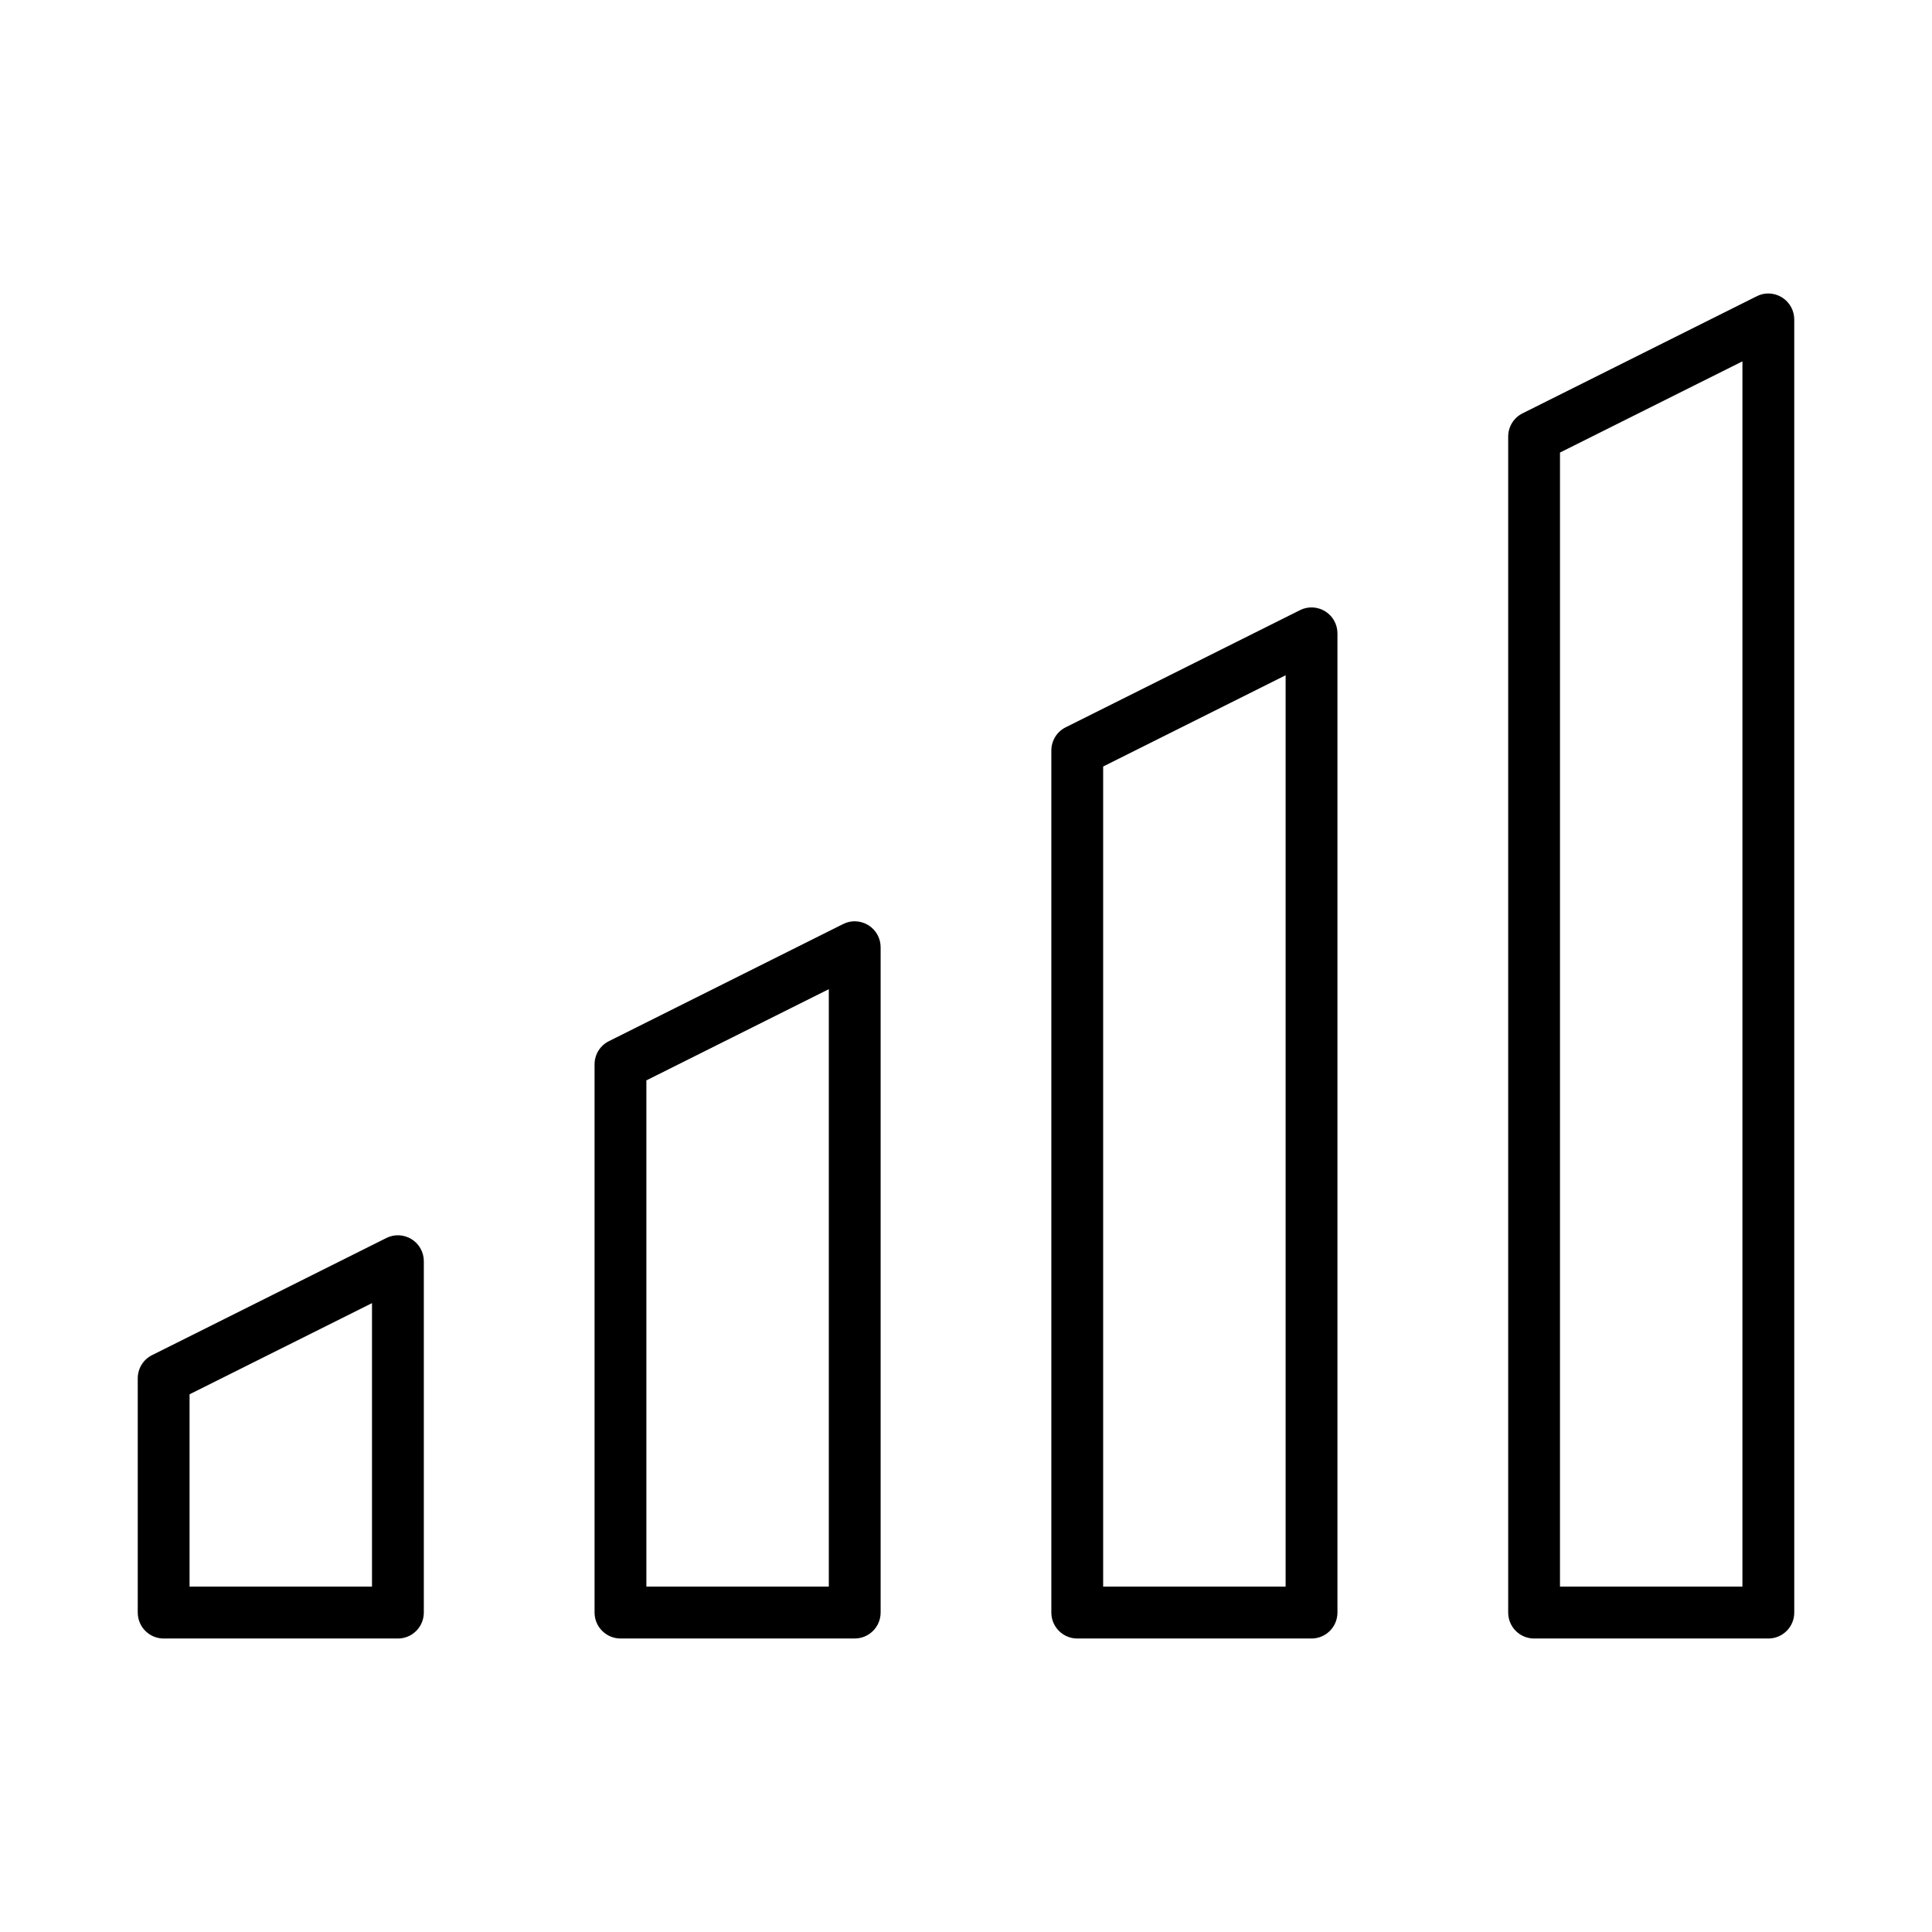
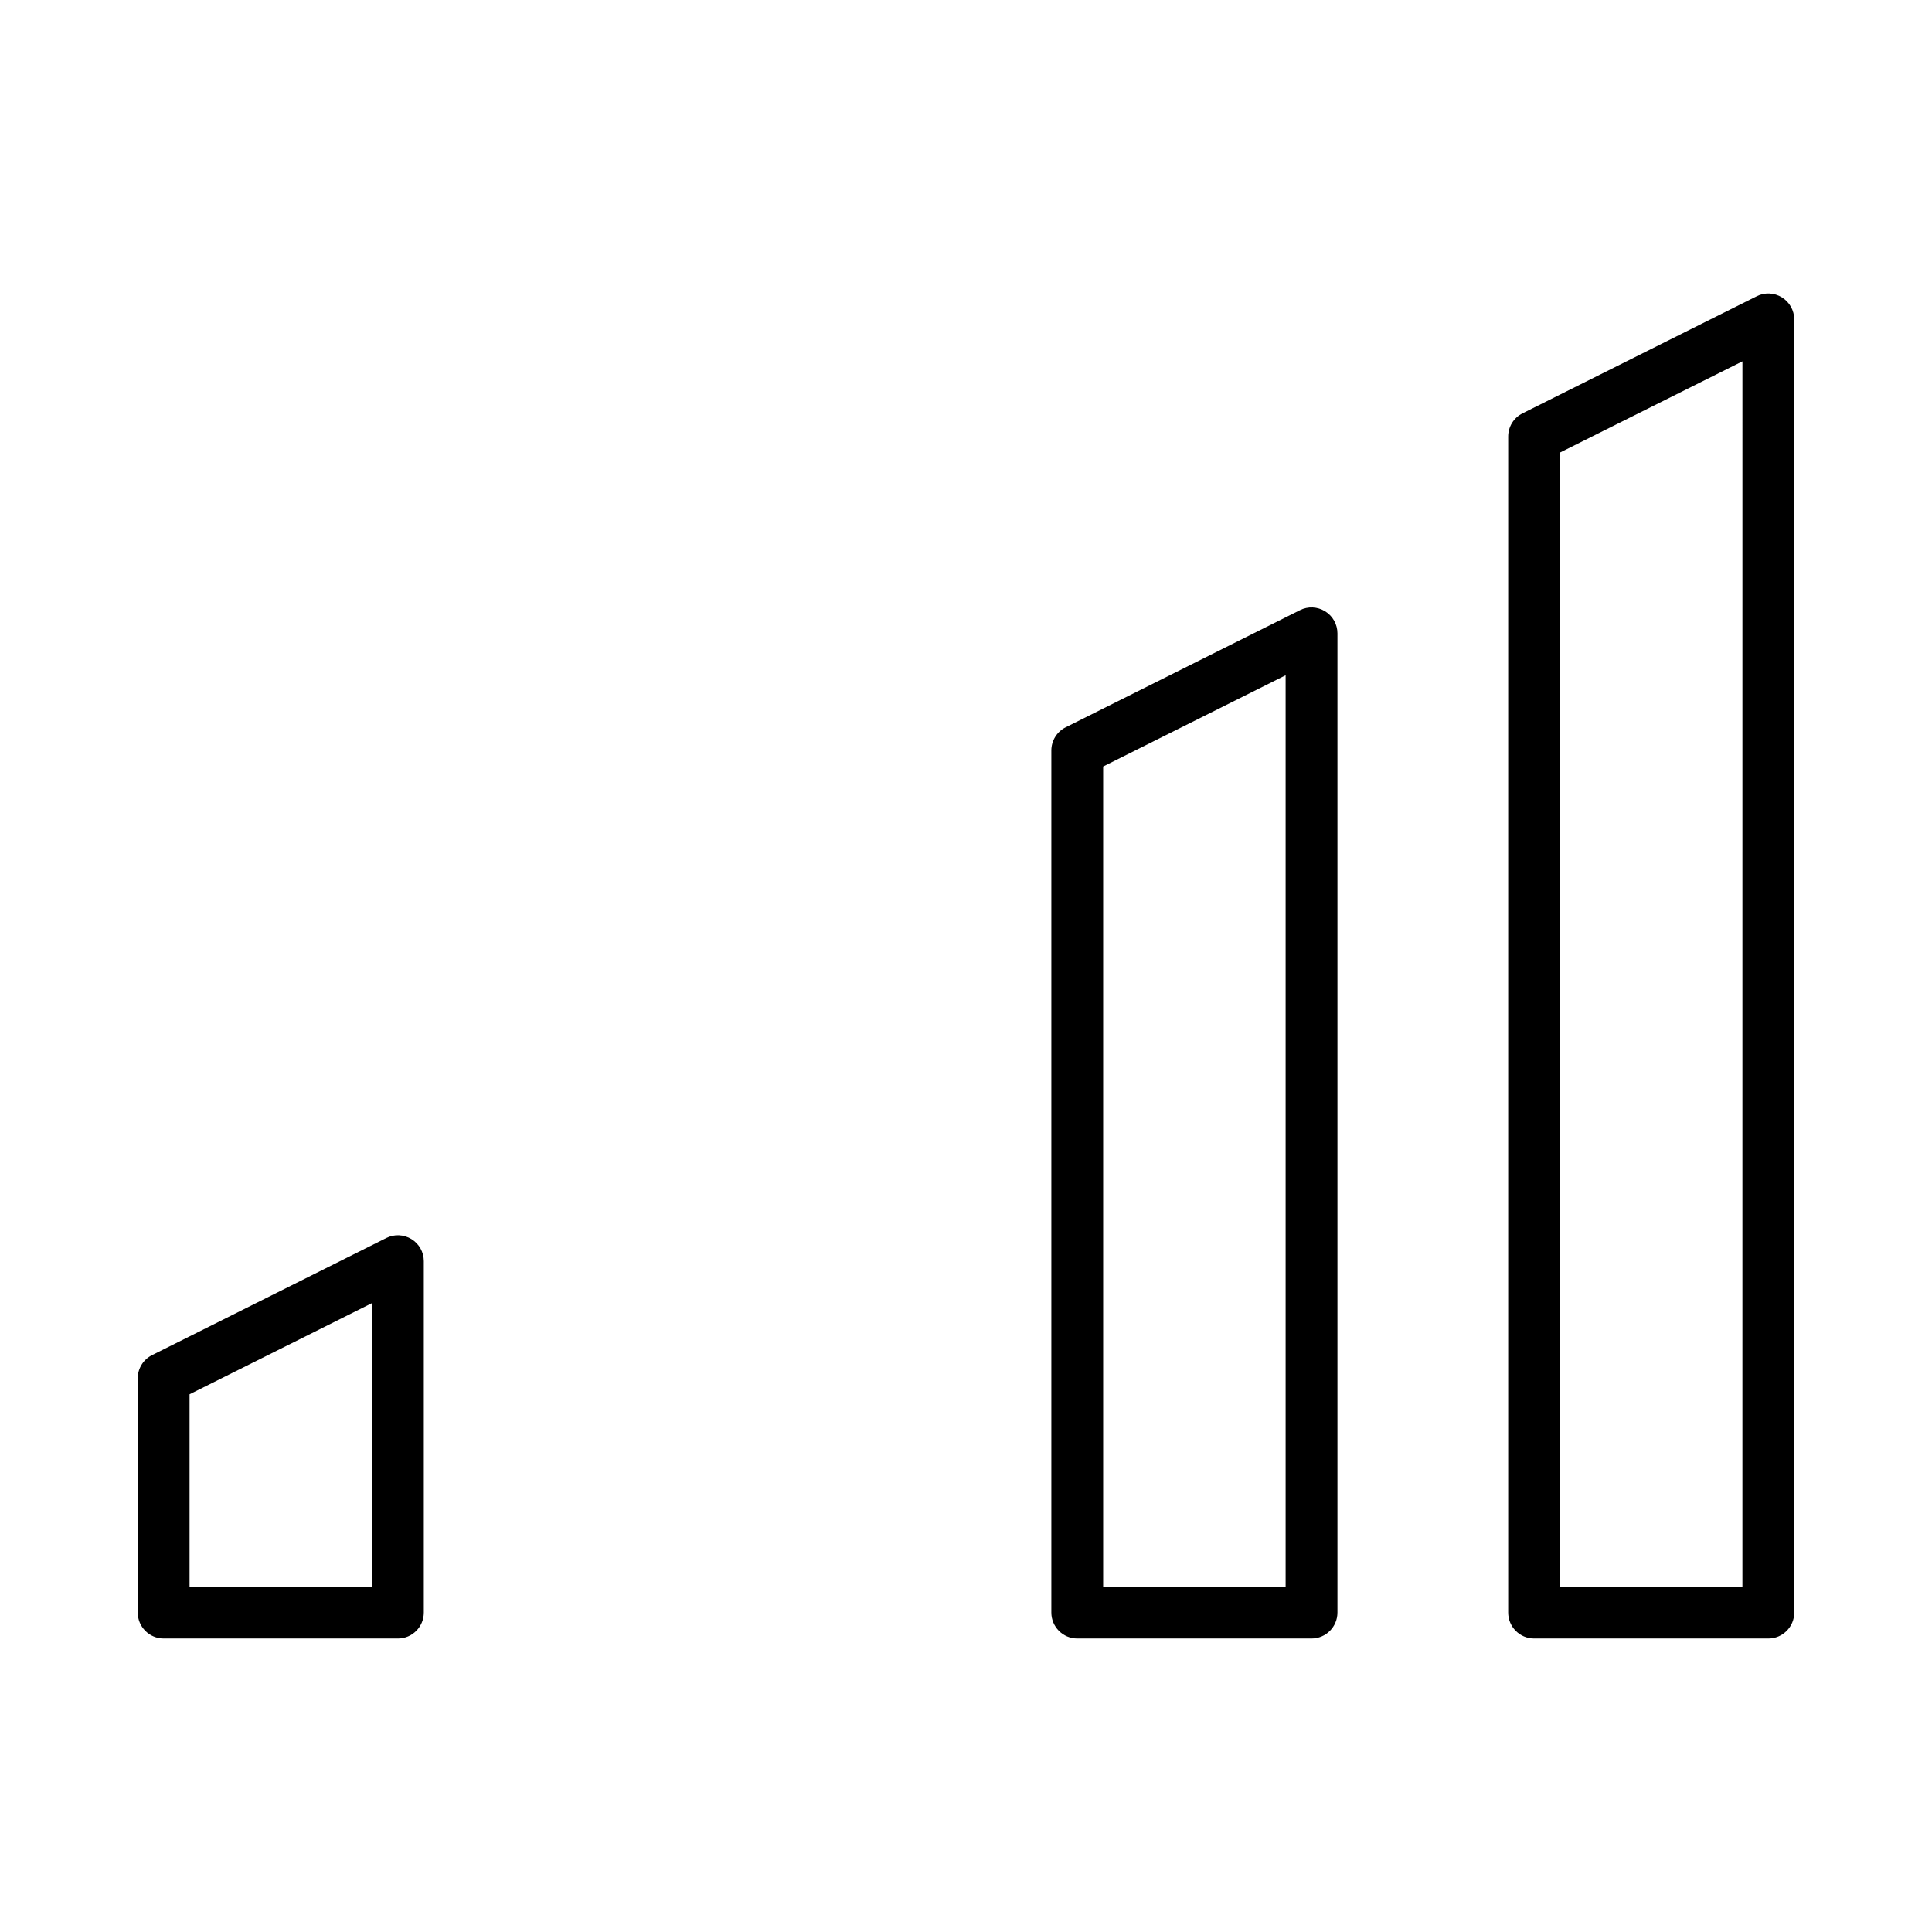
<svg xmlns="http://www.w3.org/2000/svg" fill="#000000" width="800px" height="800px" version="1.1" viewBox="144 144 512 512">
  <g>
    <path d="m616.24 222.81c-2.027-1.25-4.562-1.391-6.68-0.301l-62.078 31.035c-2.332 1.164-3.797 3.547-3.797 6.144v311.66c0 3.789 3.078 6.875 6.867 6.875h62.078c3.789 0 6.867-3.086 6.867-6.875l-0.004-342.69c0-2.383-1.234-4.594-3.254-5.844zm-10.48 341.66h-48.348l0.004-300.54 48.348-24.168z" />
    <path d="m488.5 305.7-62.086 31.043c-2.332 1.164-3.797 3.547-3.797 6.144v228.46c0 3.789 3.078 6.875 6.867 6.875h62.086c3.789 0 6.867-3.086 6.867-6.875v-259.5c0-2.383-1.23-4.594-3.254-5.844-2.039-1.258-4.57-1.375-6.684-0.301zm-3.797 258.77h-48.355v-217.34l48.355-24.176z" />
-     <path d="m367.44 388.88-62.078 31.043c-2.332 1.156-3.797 3.539-3.797 6.137v145.28c0 3.789 3.078 6.875 6.867 6.875h62.078c3.789 0 6.867-3.086 6.867-6.875v-176.31c0-2.383-1.23-4.594-3.254-5.844-2.039-1.25-4.57-1.383-6.684-0.305zm-3.797 175.59h-48.348v-134.16l48.348-24.168z" />
    <path d="m246.38 472.09-62.078 31.035c-2.332 1.156-3.797 3.539-3.797 6.137v62.086c0 3.789 3.078 6.875 6.867 6.875h62.078c3.789 0 6.867-3.086 6.867-6.875v-93.121c0-2.383-1.23-4.594-3.254-5.836-2.031-1.258-4.57-1.375-6.684-0.301zm-3.797 92.383h-48.348v-50.969l48.348-24.16z" />
  </g>
</svg>